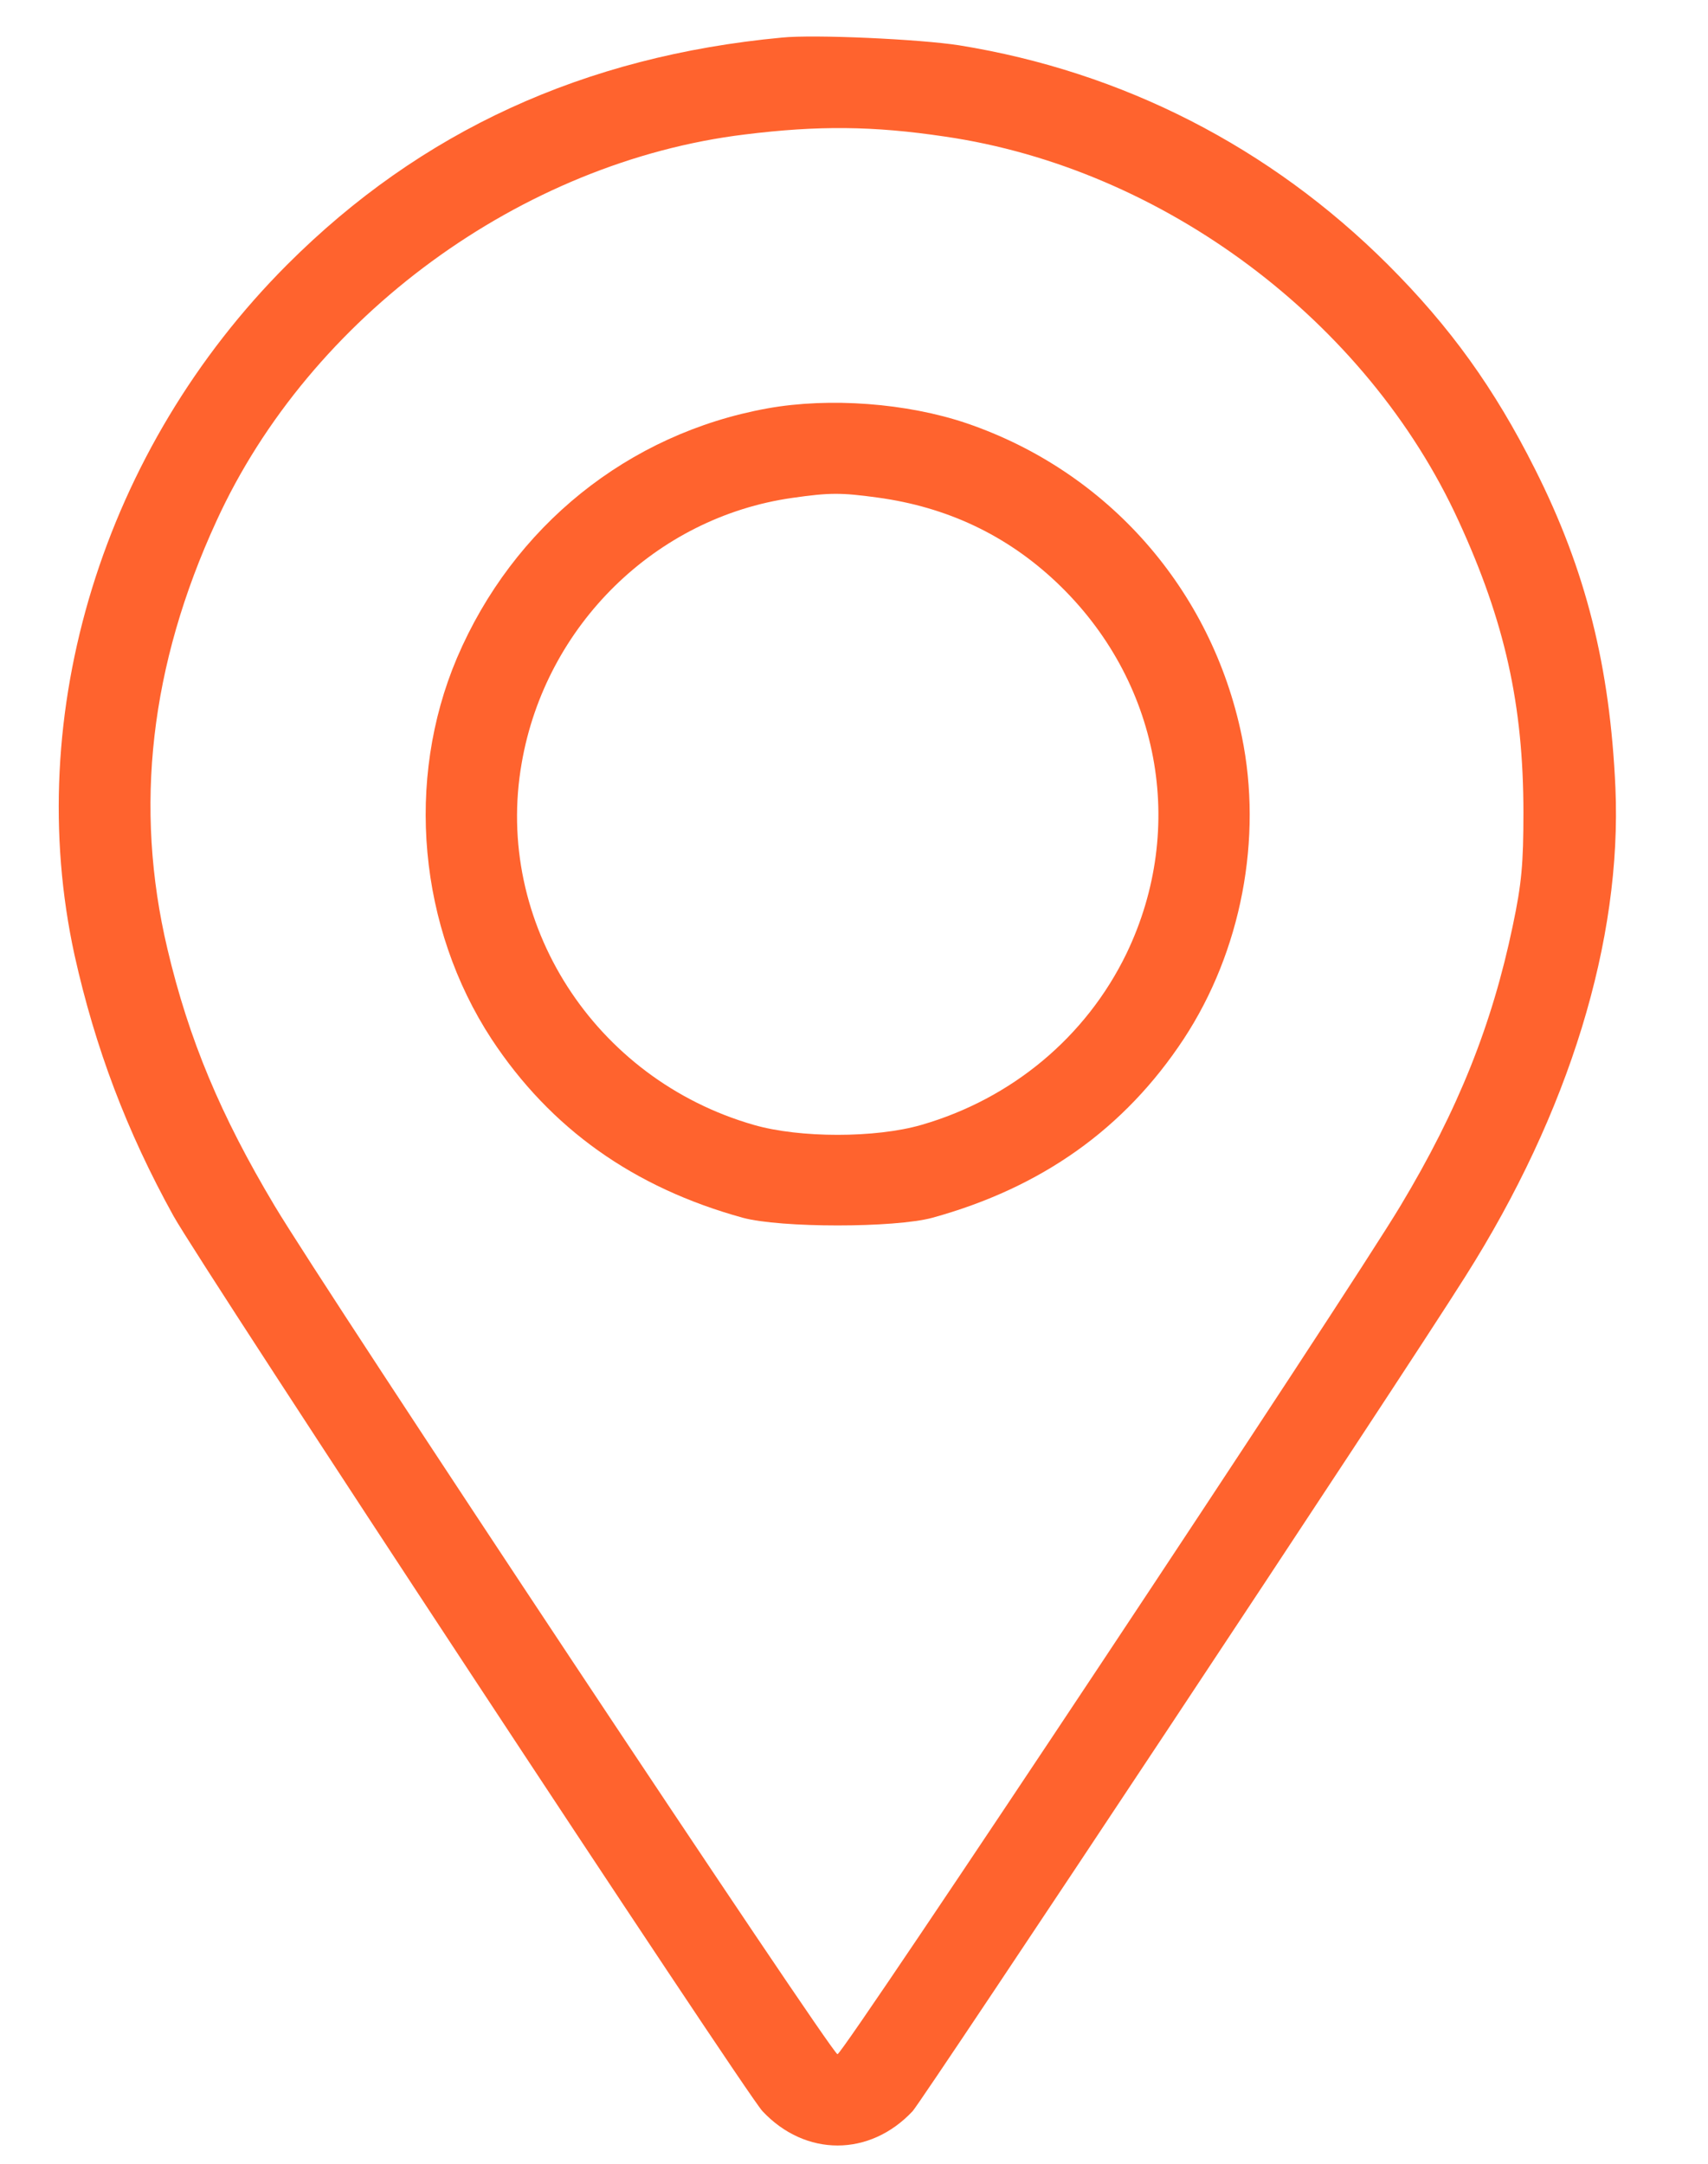
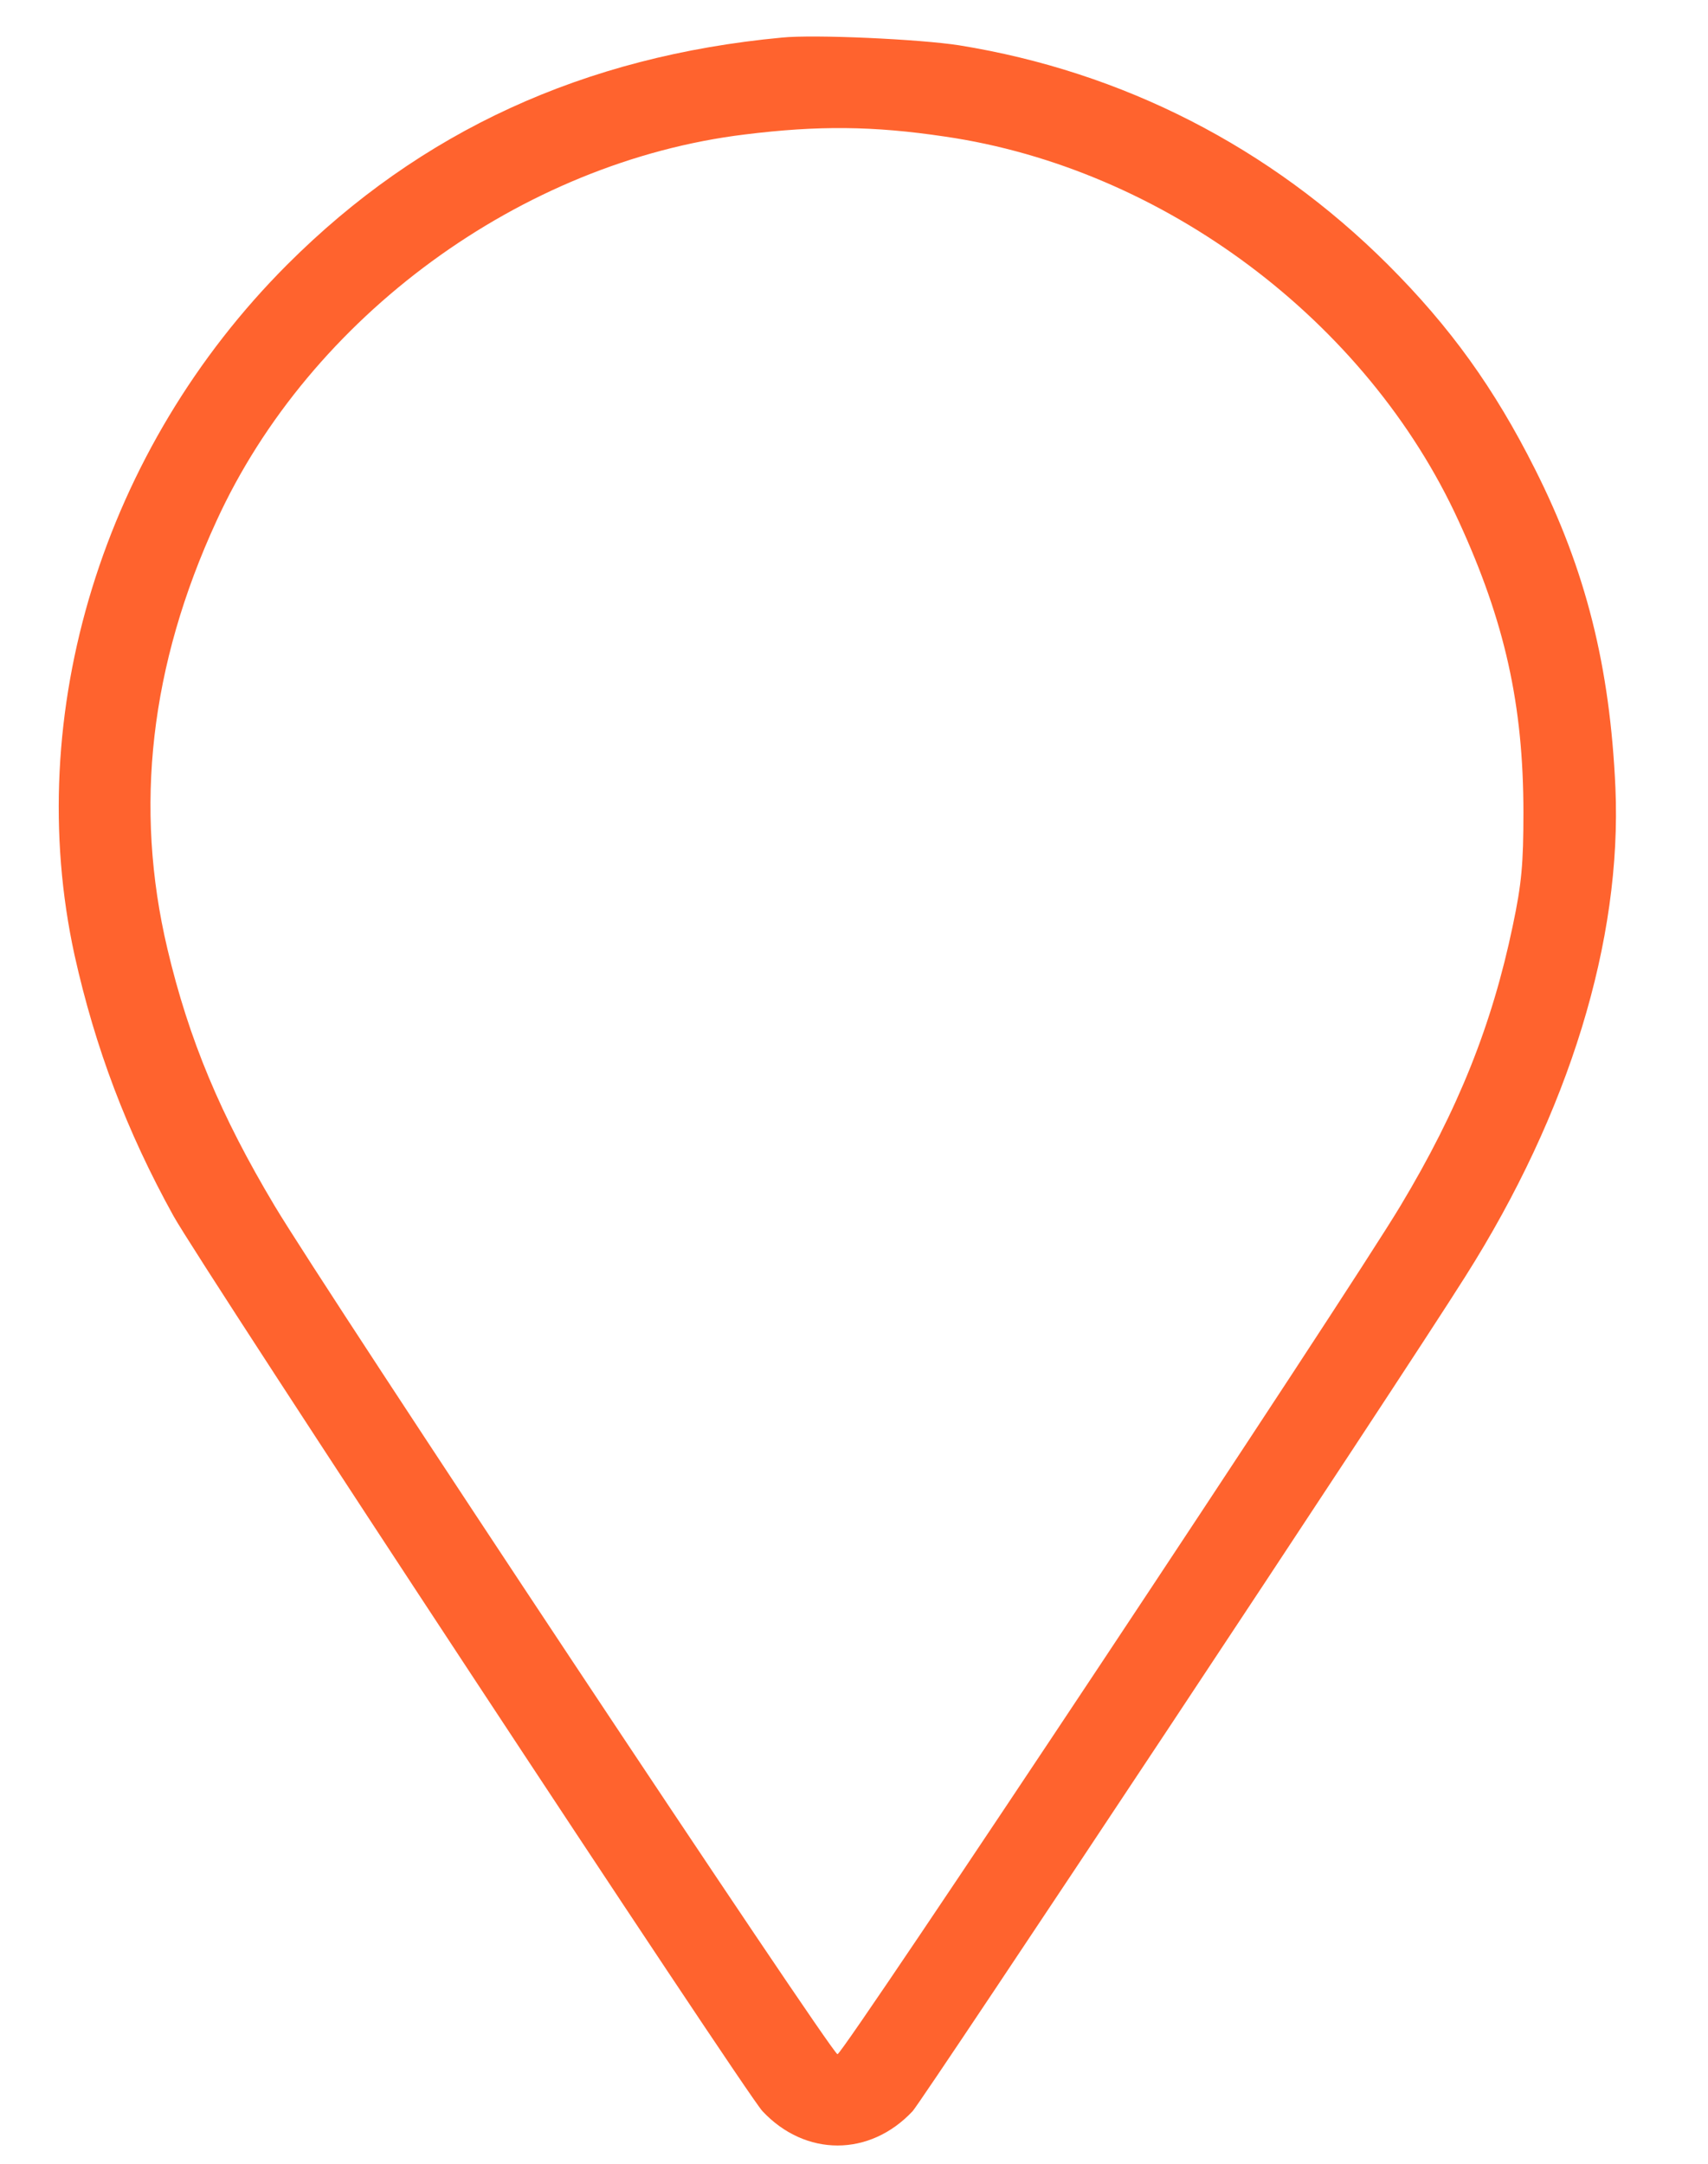
<svg xmlns="http://www.w3.org/2000/svg" width="15" height="19" viewBox="0 0 15 19" fill="none">
  <path d="M6.867 0.33C5.128 0.493 3.694 1.152 2.524 2.322C0.905 3.941 0.191 6.266 0.655 8.389C0.836 9.2 1.111 9.932 1.524 10.678C1.767 11.116 6.544 18.375 6.696 18.538C7.073 18.94 7.638 18.94 8.015 18.538C8.105 18.44 12.289 12.13 12.868 11.21C13.781 9.769 14.245 8.255 14.187 6.918C14.139 5.853 13.929 5.009 13.48 4.118C13.125 3.412 12.738 2.872 12.187 2.322C11.155 1.293 9.862 0.63 8.424 0.398C8.08 0.344 7.149 0.301 6.867 0.33ZM8.297 1.199C10.217 1.478 12.006 2.818 12.81 4.575C13.216 5.458 13.379 6.19 13.379 7.135C13.379 7.581 13.364 7.758 13.285 8.131C13.104 8.997 12.807 9.743 12.3 10.587C11.85 11.341 7.406 18.038 7.355 18.038C7.305 18.038 2.861 11.341 2.411 10.587C1.937 9.794 1.658 9.127 1.47 8.331C1.176 7.088 1.318 5.842 1.901 4.575C2.723 2.778 4.581 1.42 6.54 1.181C7.185 1.101 7.667 1.105 8.297 1.199Z" fill="#FF632E" />
-   <path d="M6.74 3.586C5.516 3.807 4.506 4.622 4.013 5.778C3.557 6.853 3.676 8.143 4.317 9.124C4.835 9.91 5.563 10.428 6.523 10.693C6.856 10.783 7.856 10.783 8.189 10.693C9.149 10.428 9.877 9.91 10.395 9.124C10.902 8.353 11.09 7.36 10.906 6.466C10.641 5.176 9.729 4.14 8.49 3.717C7.965 3.539 7.284 3.488 6.74 3.586ZM7.707 4.369C8.316 4.452 8.838 4.698 9.276 5.111C10.185 5.97 10.428 7.263 9.892 8.375C9.537 9.106 8.885 9.649 8.091 9.878C7.689 9.994 7.023 9.994 6.621 9.878C5.219 9.476 4.335 8.099 4.582 6.698C4.792 5.491 5.759 4.542 6.958 4.372C7.287 4.325 7.385 4.325 7.707 4.369Z" fill="#FF632E" />
</svg>